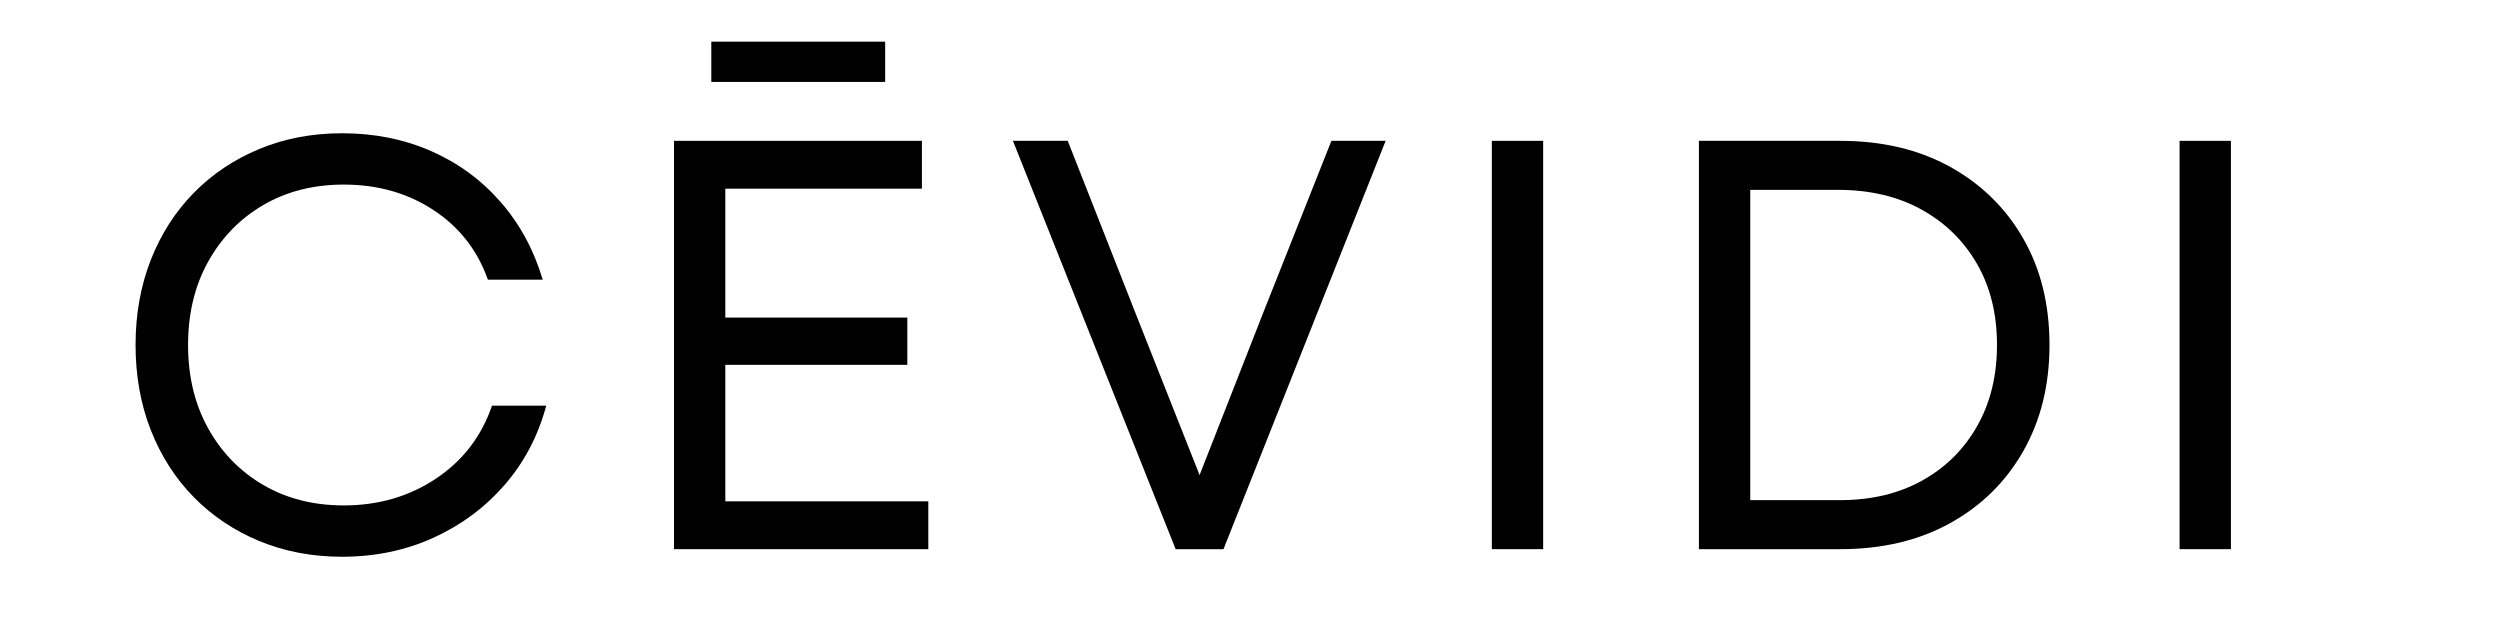
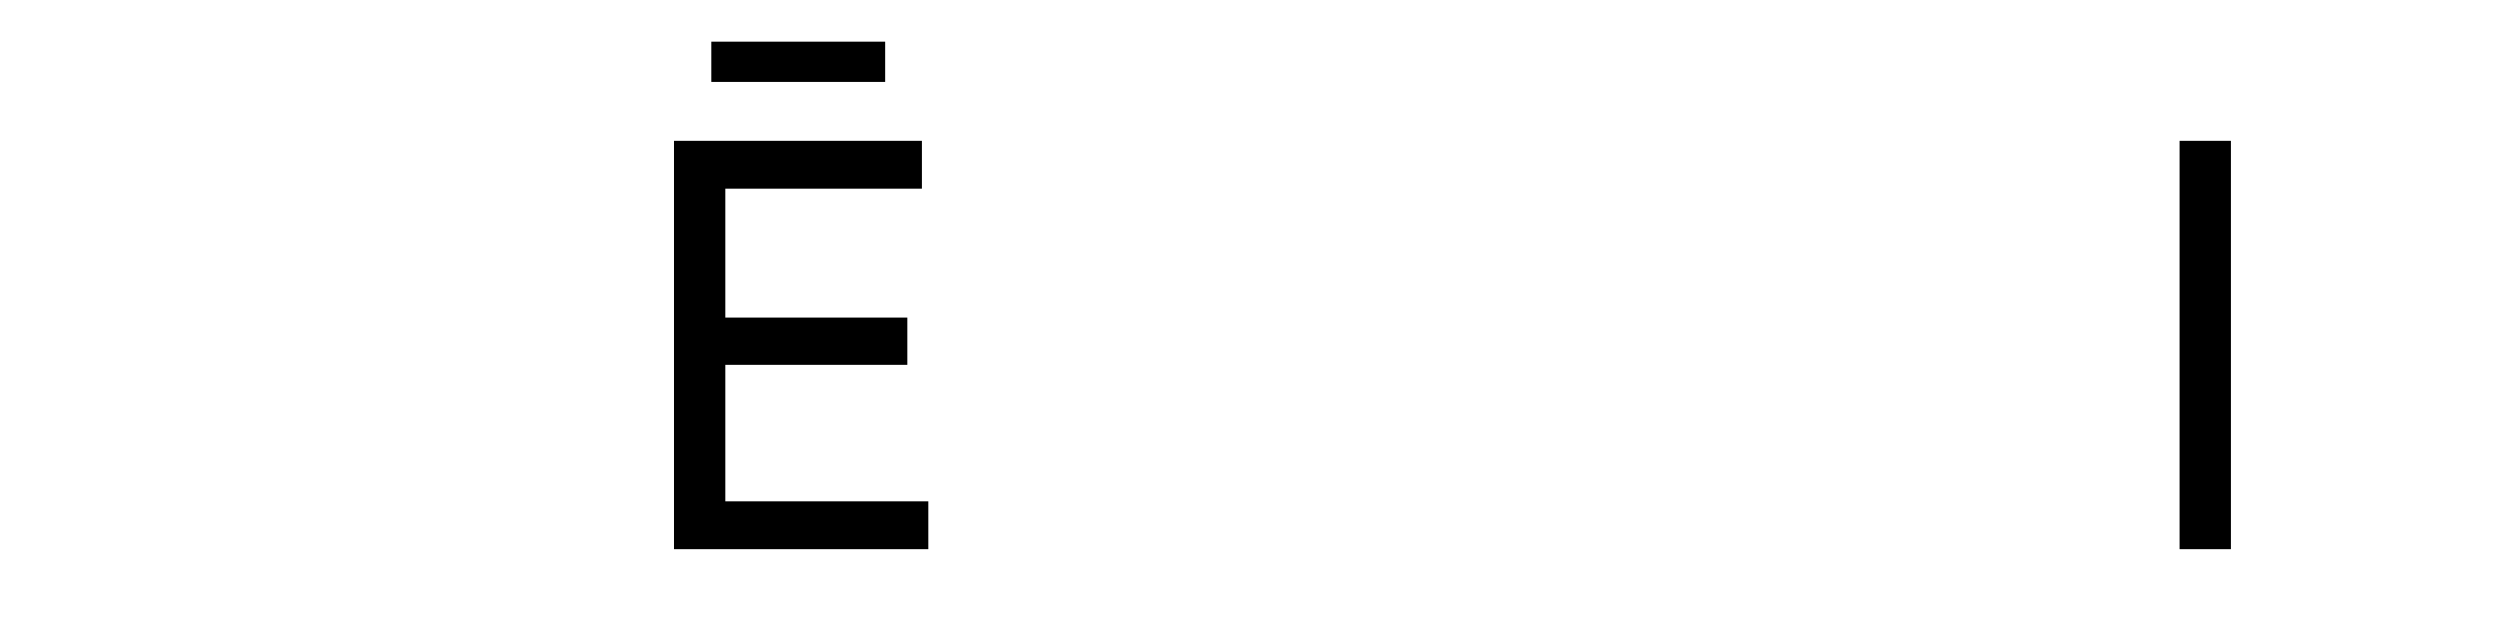
<svg xmlns="http://www.w3.org/2000/svg" version="1.0" preserveAspectRatio="xMidYMid meet" height="500" viewBox="0 0 1500 375" zoomAndPan="magnify" width="2000">
  <defs>
    <g />
  </defs>
  <g fill-opacity="1" fill="#000000">
    <g transform="translate(61.041, 329.5)">
      <g>
-         <path d="M 144.203 4.547 C 126.234 4.547 109.664 1.398 94.5 -4.891 C 79.332 -11.191 66.207 -20 55.125 -31.312 C 44.039 -42.633 35.461 -56.051 29.391 -71.562 C 23.328 -87.082 20.297 -104.062 20.297 -122.5 C 20.297 -140.938 23.328 -157.91 29.391 -173.422 C 35.461 -188.941 44.039 -202.359 55.125 -213.672 C 66.207 -224.992 79.332 -233.801 94.5 -240.094 C 109.664 -246.395 126.234 -249.547 144.203 -249.547 C 163.566 -249.547 181.359 -245.988 197.578 -238.875 C 213.797 -231.758 227.676 -221.609 239.219 -208.422 C 250.77 -195.242 259.227 -179.672 264.594 -161.703 L 231.703 -161.703 C 225.398 -179.43 214.488 -193.367 198.969 -203.516 C 183.457 -213.672 165.551 -218.75 145.25 -218.75 C 127.051 -218.75 110.953 -214.664 96.953 -206.5 C 82.953 -198.332 71.926 -187.016 63.875 -172.547 C 55.82 -158.078 51.797 -141.395 51.797 -122.5 C 51.797 -103.602 55.82 -86.922 63.875 -72.453 C 71.926 -57.984 82.953 -46.664 96.953 -38.5 C 110.953 -30.332 127.051 -26.25 145.25 -26.25 C 166.02 -26.25 184.453 -31.613 200.547 -42.344 C 216.648 -53.082 227.852 -67.664 234.156 -86.094 L 266.703 -86.094 C 261.797 -67.895 253.453 -52.031 241.672 -38.5 C 229.891 -24.969 215.656 -14.41 198.969 -6.828 C 182.289 0.754 164.035 4.547 144.203 4.547 Z M 144.203 4.547" />
-       </g>
+         </g>
    </g>
  </g>
  <g fill-opacity="1" fill="#000000">
    <g transform="translate(368.693, 329.5)">
      <g>
        <path d="M 35.703 0 L 35.703 -245 L 184.453 -245 L 184.453 -216.297 L 66.5 -216.297 L 66.5 -138.953 L 175.703 -138.953 L 175.703 -110.594 L 66.5 -110.594 L 66.5 -28.703 L 188.297 -28.703 L 188.297 0 Z M 58.094 -280.344 L 58.094 -304.5 L 162.406 -304.5 L 162.406 -280.344 Z M 58.094 -280.344" />
      </g>
    </g>
  </g>
  <g fill-opacity="1" fill="#000000">
    <g transform="translate(601.795, 329.5)">
      <g>
-         <path d="M 103.594 0 L 5.953 -245 L 38.844 -245 L 79.453 -141.75 L 117.953 -44.453 L 156.094 -141.75 L 197.047 -245 L 229.594 -245 L 132.297 0 Z M 103.594 0" />
-       </g>
+         </g>
    </g>
  </g>
  <g fill-opacity="1" fill="#000000">
    <g transform="translate(859.396, 329.5)">
      <g>
-         <path d="M 35.703 0 L 35.703 -245 L 66.5 -245 L 66.5 0 Z M 35.703 0" />
-       </g>
+         </g>
    </g>
  </g>
  <g fill-opacity="1" fill="#000000">
    <g transform="translate(983.647, 329.5)">
      <g>
-         <path d="M 35.703 0 L 35.703 -245 L 120.406 -245 C 145.602 -245 167.594 -239.805 186.375 -229.422 C 205.156 -219.035 219.797 -204.688 230.297 -186.375 C 240.797 -168.062 246.047 -146.77 246.047 -122.5 C 246.047 -98.469 240.797 -77.234 230.297 -58.797 C 219.797 -40.367 205.156 -25.961 186.375 -15.578 C 167.594 -5.191 145.602 0 120.406 0 Z M 66.5 -29.406 L 120.406 -29.406 C 139.07 -29.406 155.461 -33.312 169.578 -41.125 C 183.691 -48.938 194.711 -59.844 202.641 -73.844 C 210.578 -87.844 214.547 -104.062 214.547 -122.5 C 214.547 -141.164 210.52 -157.441 202.469 -171.328 C 194.426 -185.211 183.285 -196.062 169.047 -203.875 C 154.816 -211.688 138.133 -215.594 119 -215.594 L 66.5 -215.594 Z M 66.5 -29.406" />
-       </g>
+         </g>
    </g>
  </g>
  <g fill-opacity="1" fill="#000000">
    <g transform="translate(1272.049, 329.5)">
      <g>
        <path d="M 35.703 0 L 35.703 -245 L 66.5 -245 L 66.5 0 Z M 35.703 0" />
      </g>
    </g>
  </g>
</svg>